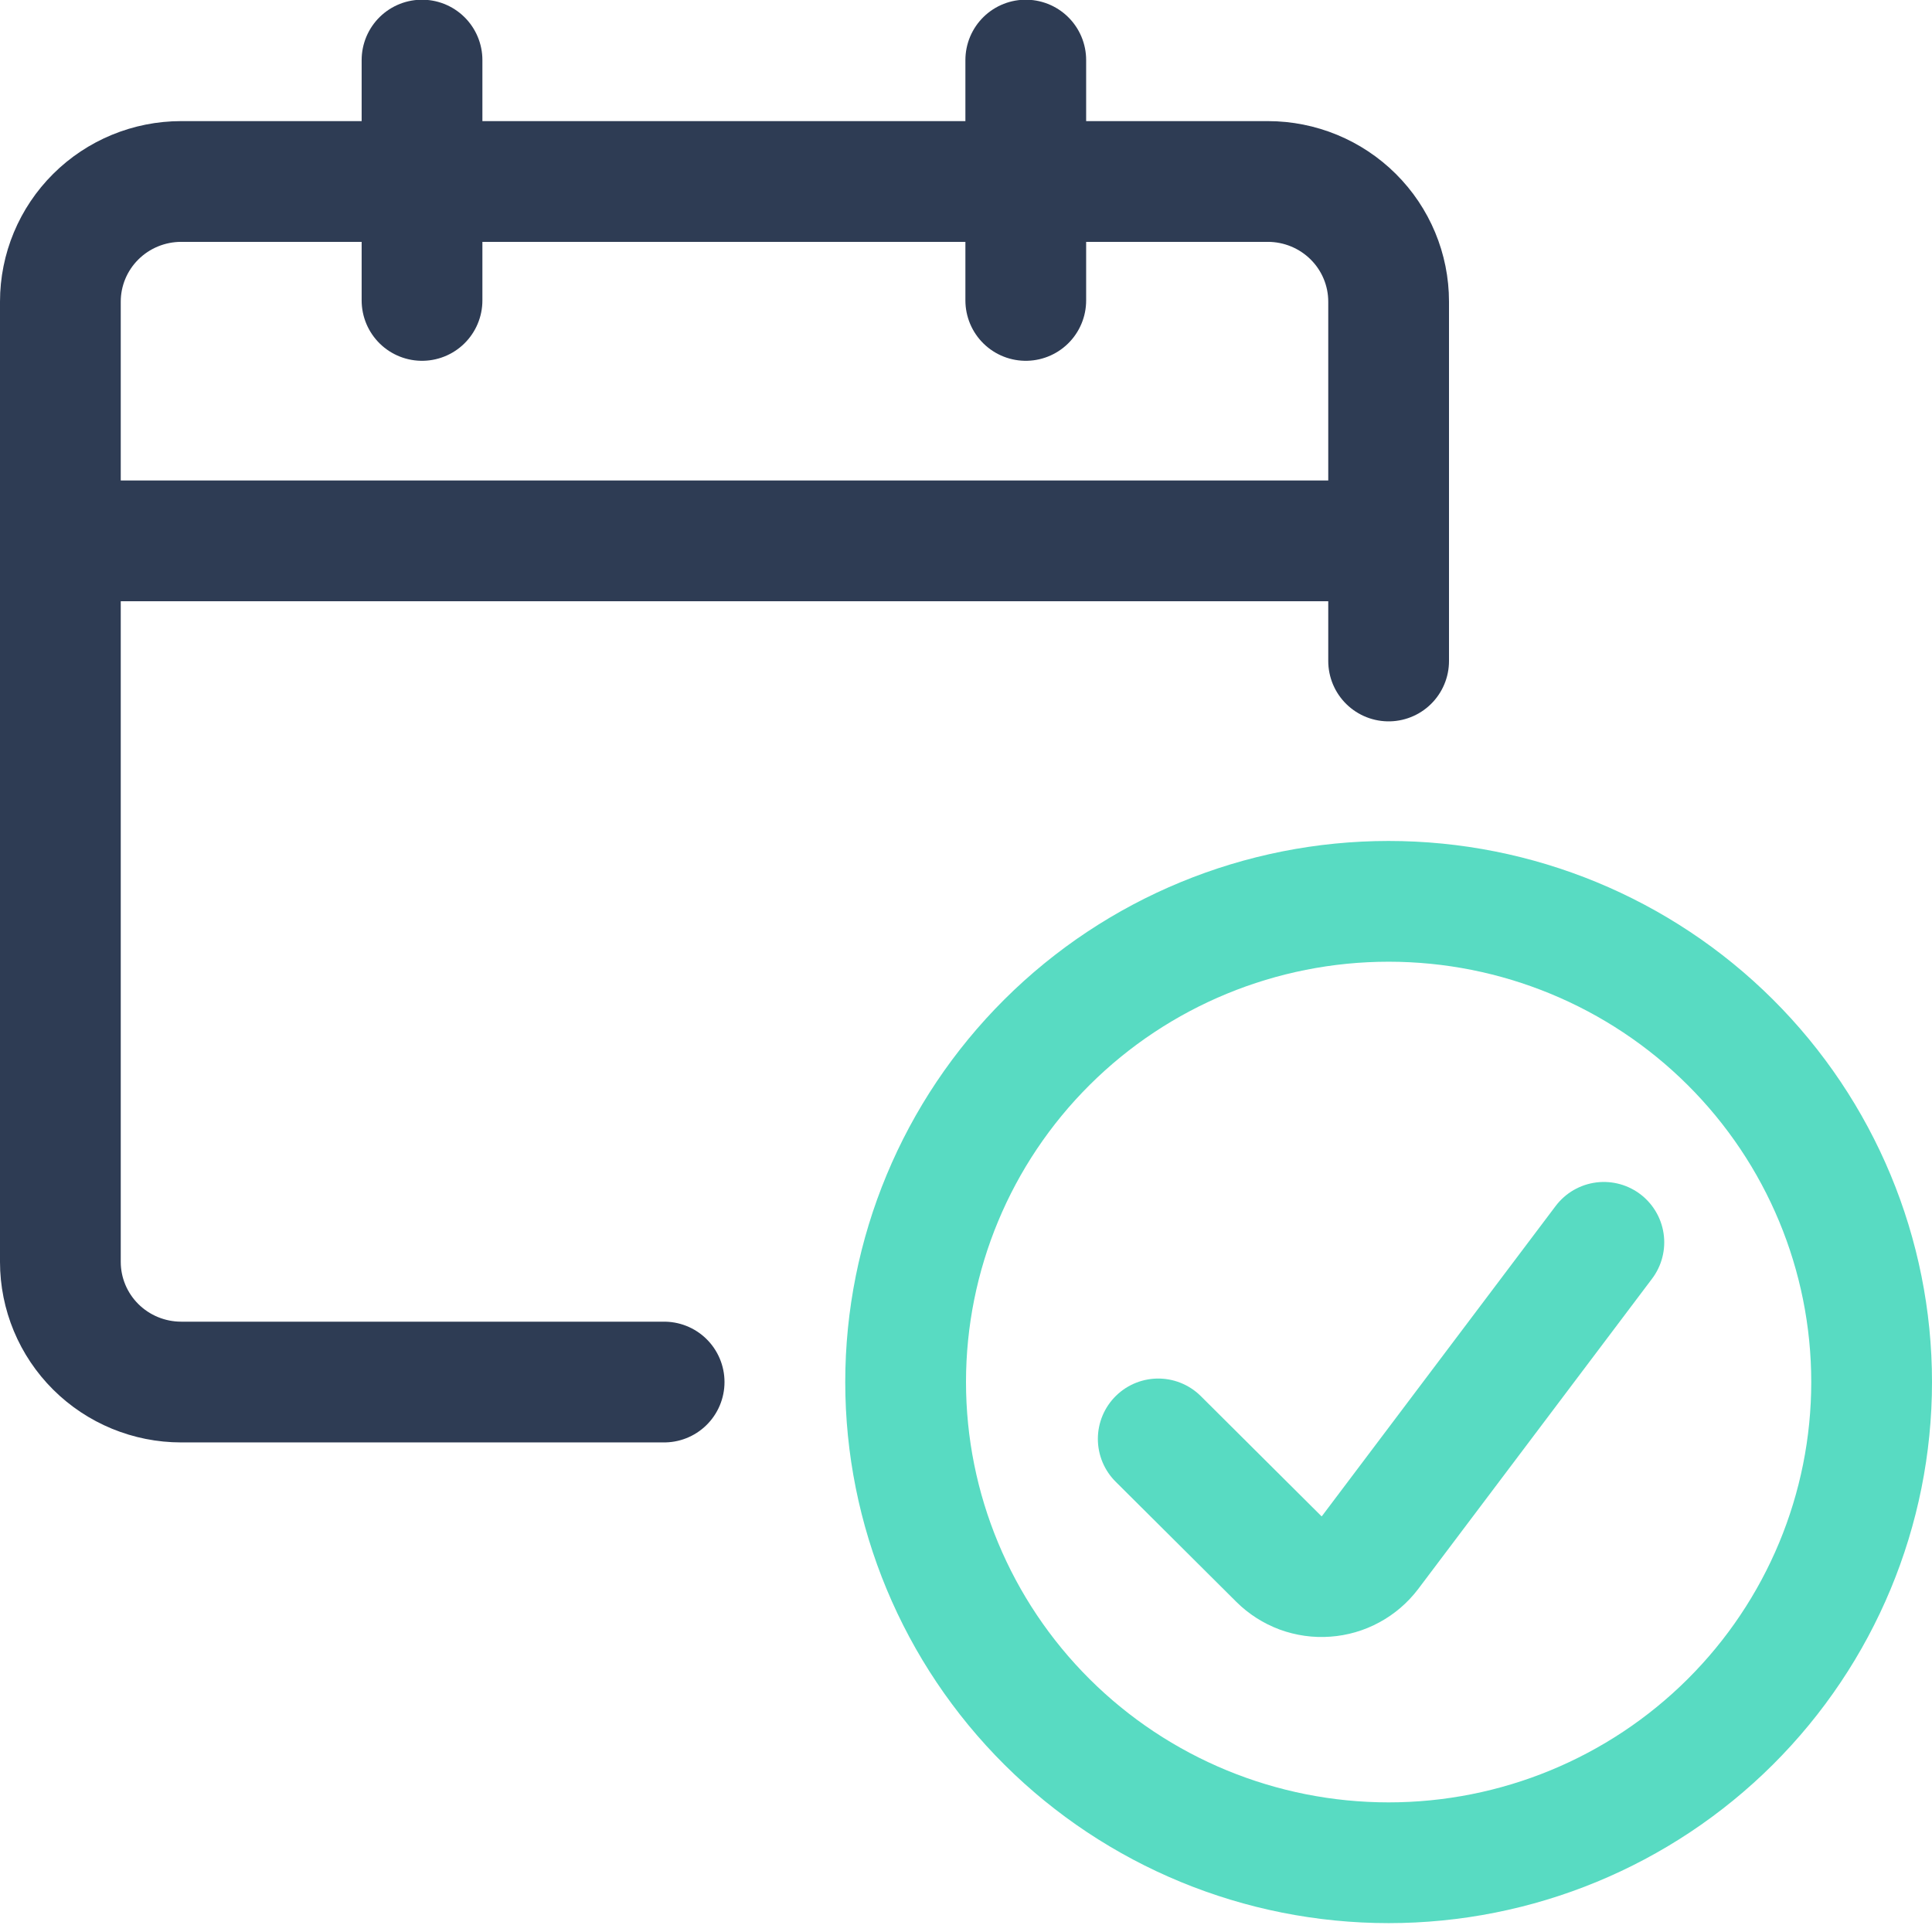
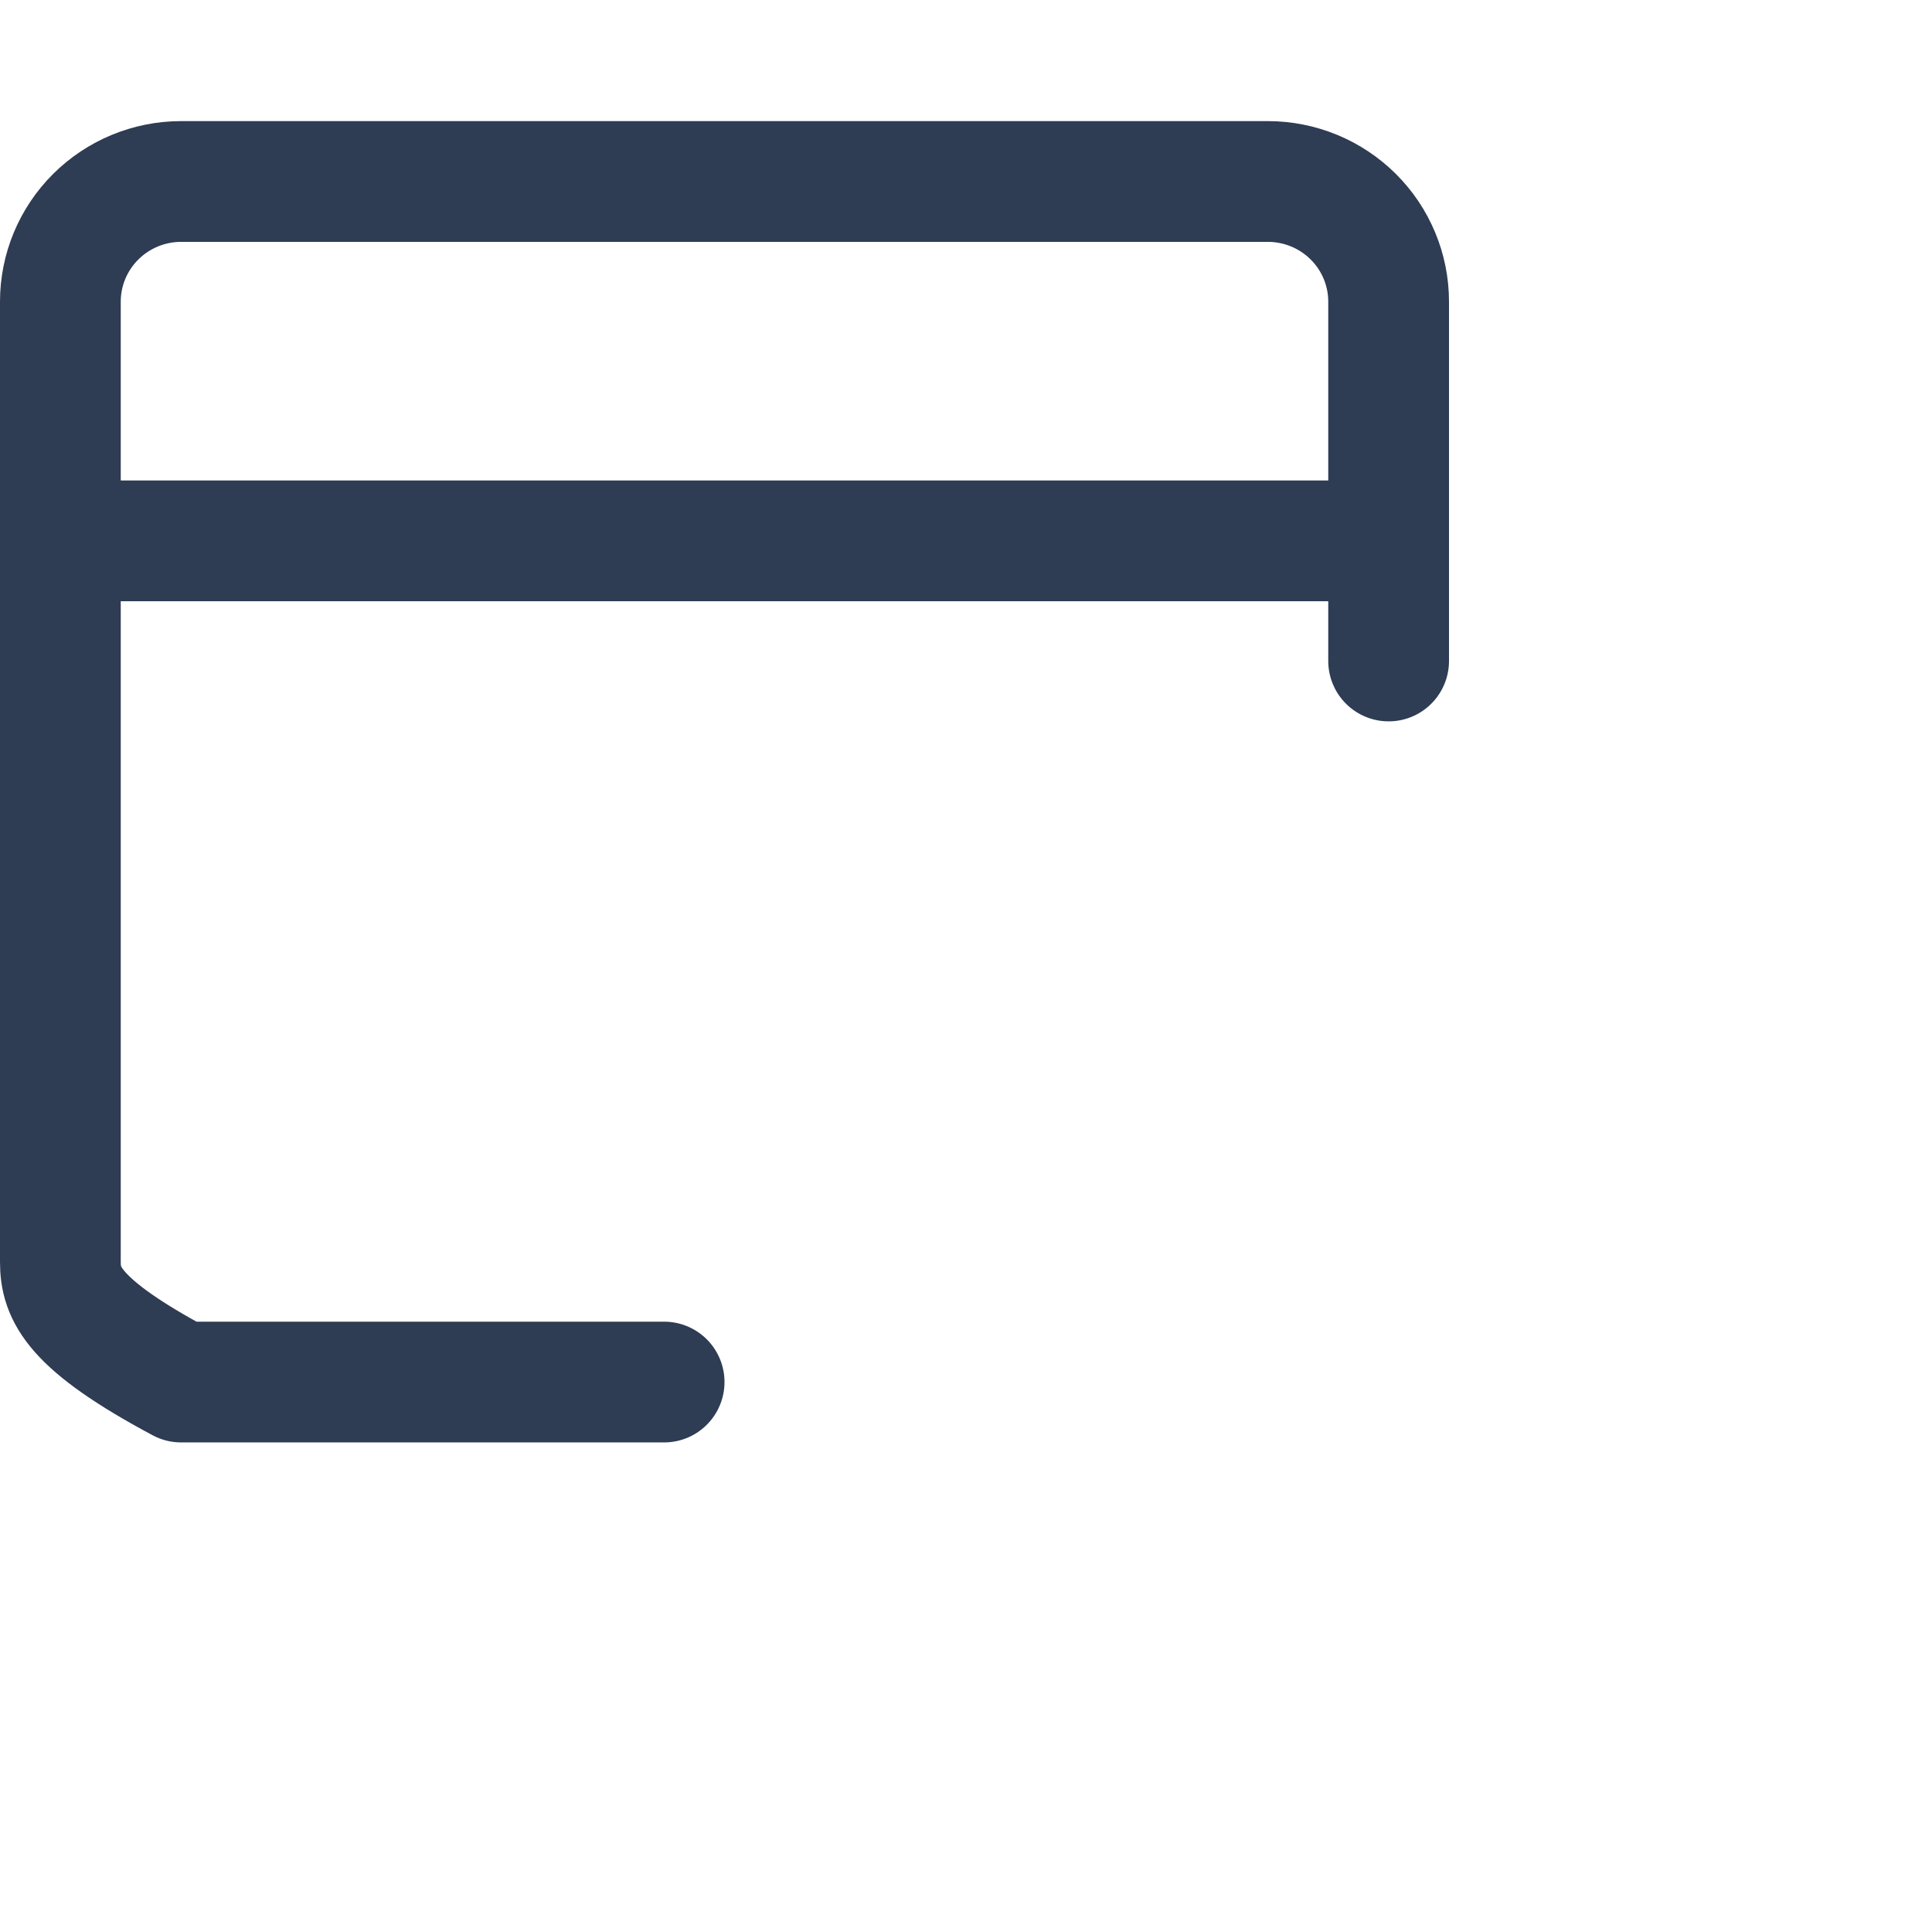
<svg xmlns="http://www.w3.org/2000/svg" width="32" height="32" viewBox="0 0 32 32" fill="none">
  <g clip-path="url(#clip0)">
-     <path d="M15 22.891C15 25.003 15.843 27.028 17.343 28.521C18.843 30.014 20.878 30.853 23 30.853C25.122 30.853 27.157 30.014 28.657 28.521C30.157 27.028 31 25.003 31 22.891C31 20.779 30.157 18.754 28.657 17.261C27.157 15.768 25.122 14.929 23 14.929C20.878 14.929 18.843 15.768 17.343 17.261C15.843 18.754 15 20.779 15 22.891Z" stroke="#58DBC2" stroke-width="2" stroke-linecap="round" stroke-linejoin="round" />
-     <path d="M26.565 20.577L22.692 25.716C22.605 25.83 22.496 25.924 22.37 25.992C22.244 26.061 22.105 26.101 21.962 26.111C21.819 26.122 21.676 26.101 21.541 26.052C21.407 26.002 21.285 25.924 21.184 25.824L19.184 23.833" stroke="#58DBC2" stroke-width="2" stroke-linecap="round" stroke-linejoin="round" />
-     <path d="M11 22.891H3C2.47 22.891 1.961 22.681 1.586 22.308C1.211 21.935 1 21.428 1 20.901V4.996C1 4.468 1.211 3.962 1.586 3.589C1.961 3.216 2.47 3.006 3 3.006H21C21.53 3.006 22.039 3.216 22.414 3.589C22.789 3.962 23 4.468 23 4.996V10.948" stroke="#2E3C54" stroke-width="2" stroke-linecap="round" stroke-linejoin="round" />
+     <path d="M11 22.891H3C1.211 21.935 1 21.428 1 20.901V4.996C1 4.468 1.211 3.962 1.586 3.589C1.961 3.216 2.47 3.006 3 3.006H21C21.53 3.006 22.039 3.216 22.414 3.589C22.789 3.962 23 4.468 23 4.996V10.948" stroke="#2E3C54" stroke-width="2" stroke-linecap="round" stroke-linejoin="round" />
    <path d="M1 8.958H23" stroke="#2E3C54" stroke-width="2" stroke-linejoin="round" />
-     <path d="M6.99 4.976V0.995" stroke="#2E3C54" stroke-width="2" stroke-linecap="round" stroke-linejoin="round" />
-     <path d="M16.99 4.976V0.995" stroke="#2E3C54" stroke-width="2" stroke-linecap="round" stroke-linejoin="round" />
  </g>
  <defs>
    <clipPath id="clip0">
      <rect width="32" height="31.848" fill="white" />
    </clipPath>
  </defs>
</svg>